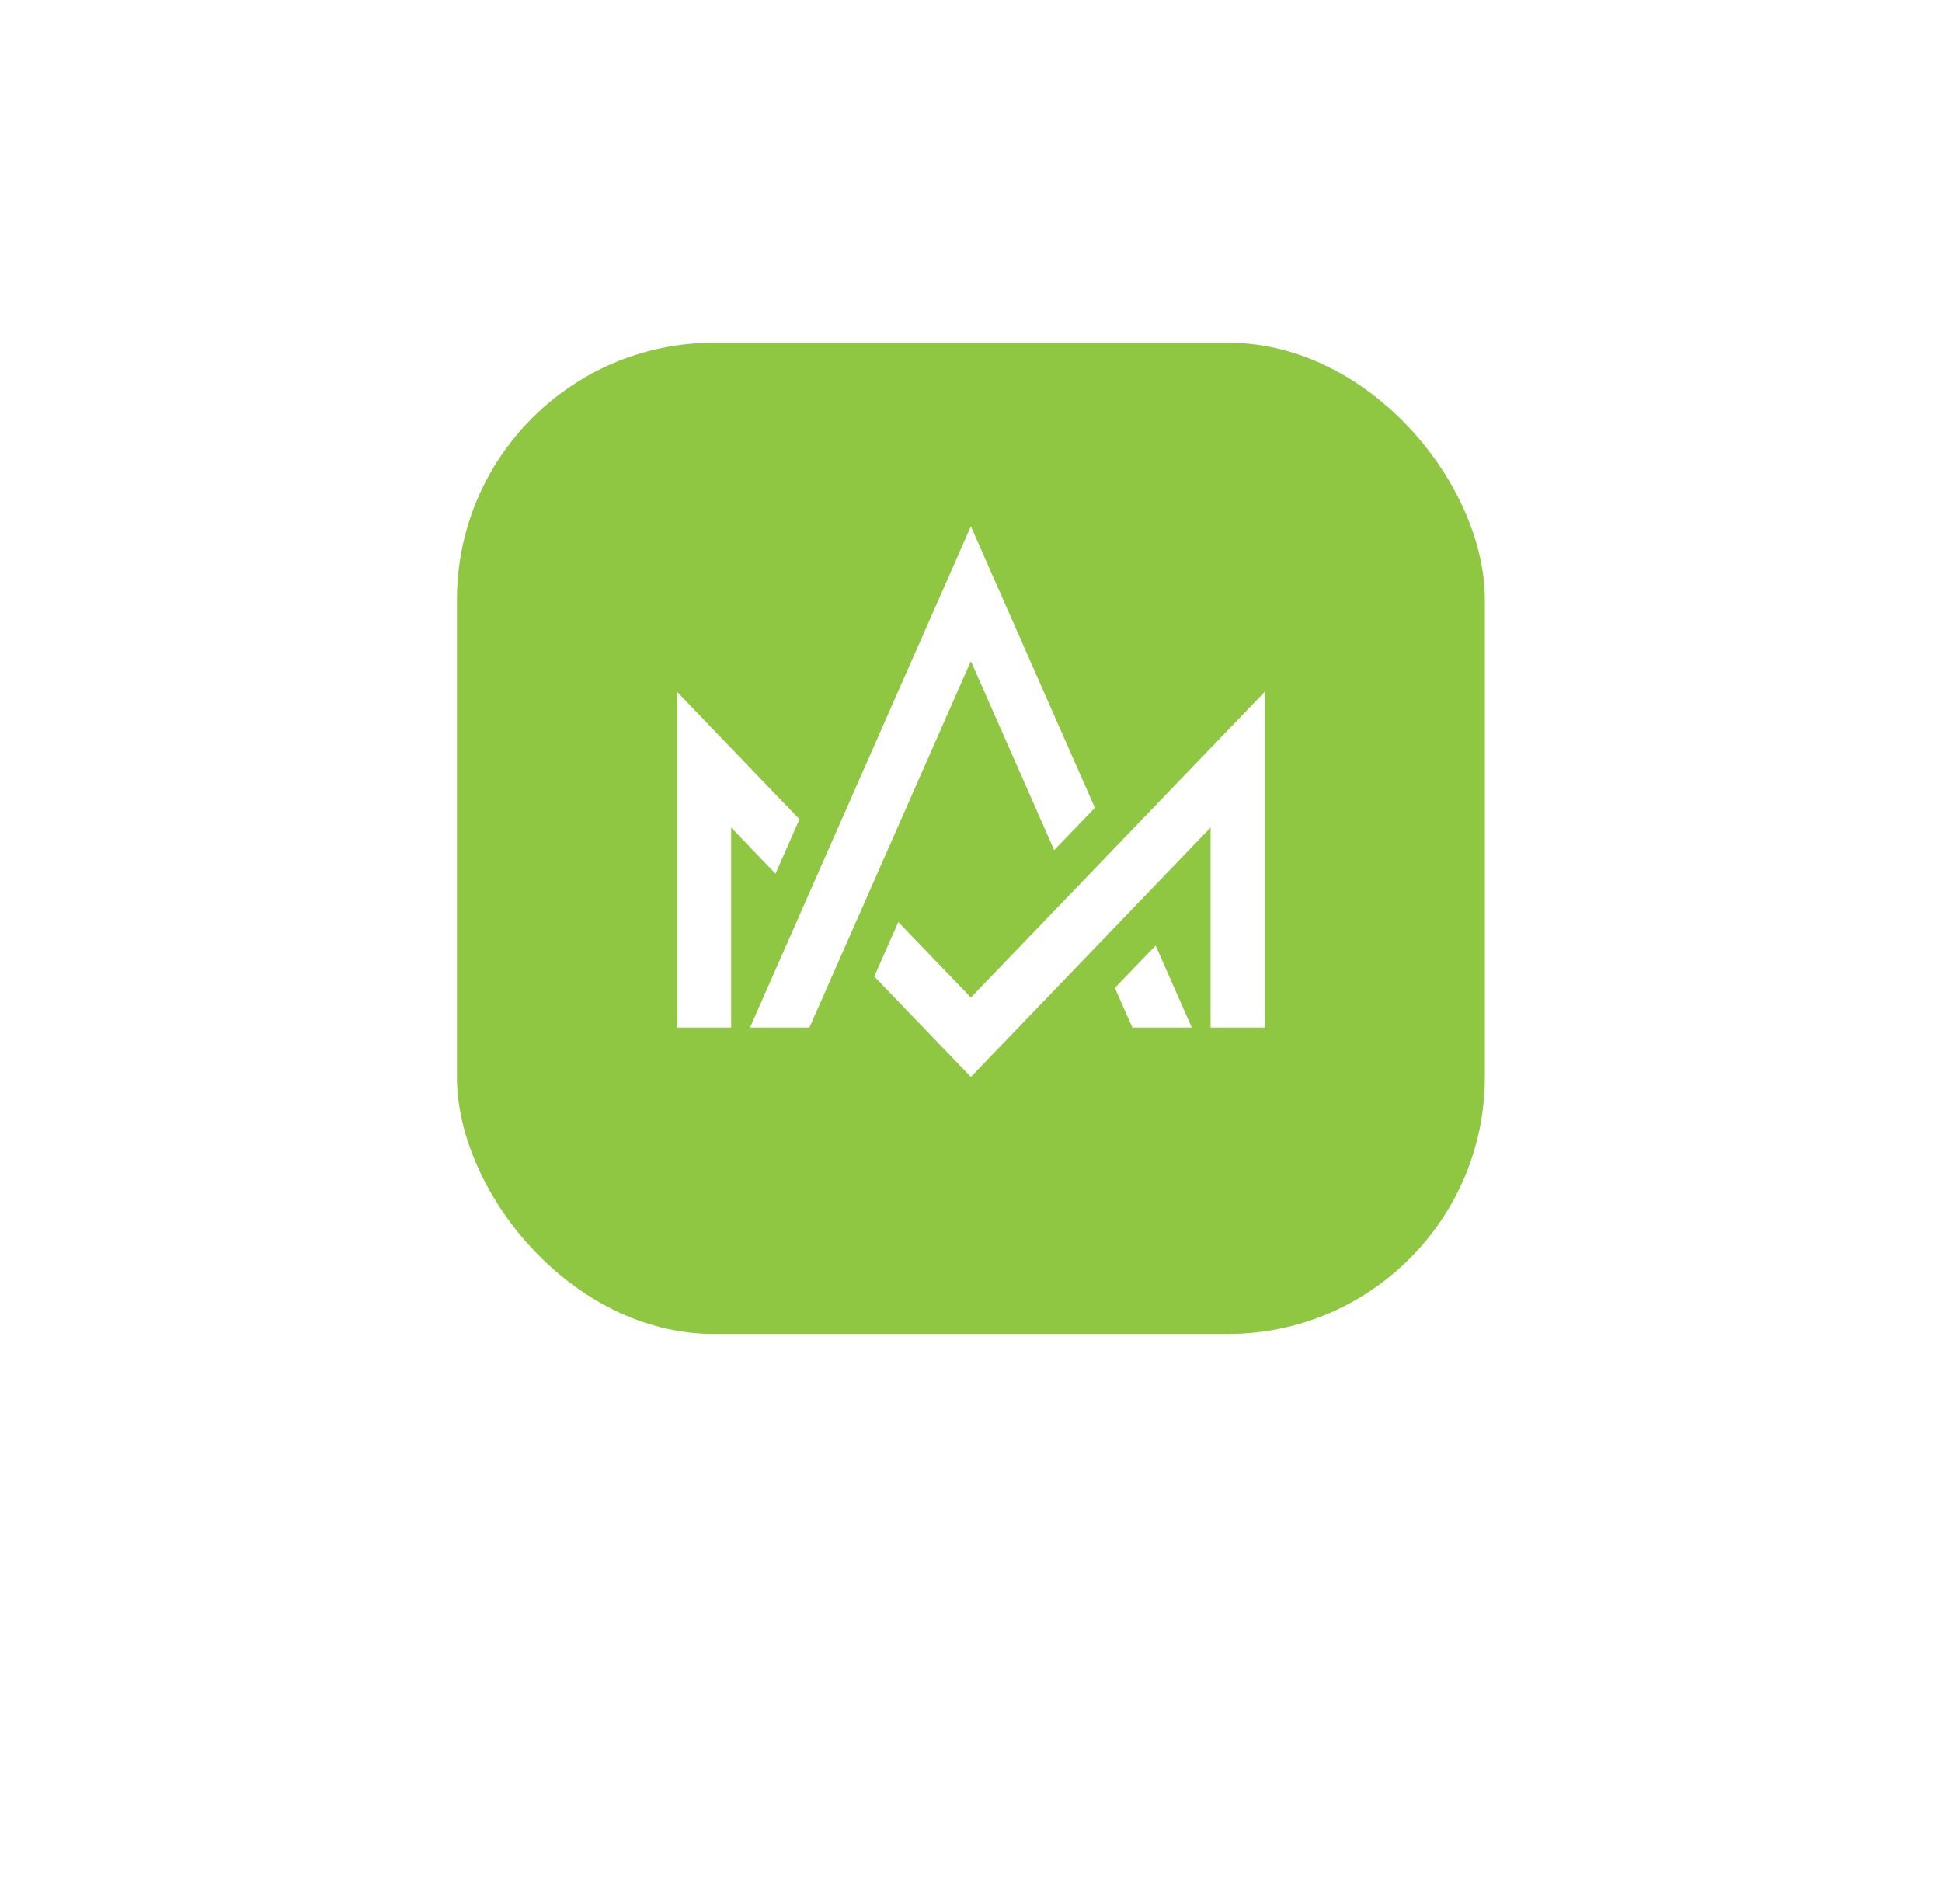
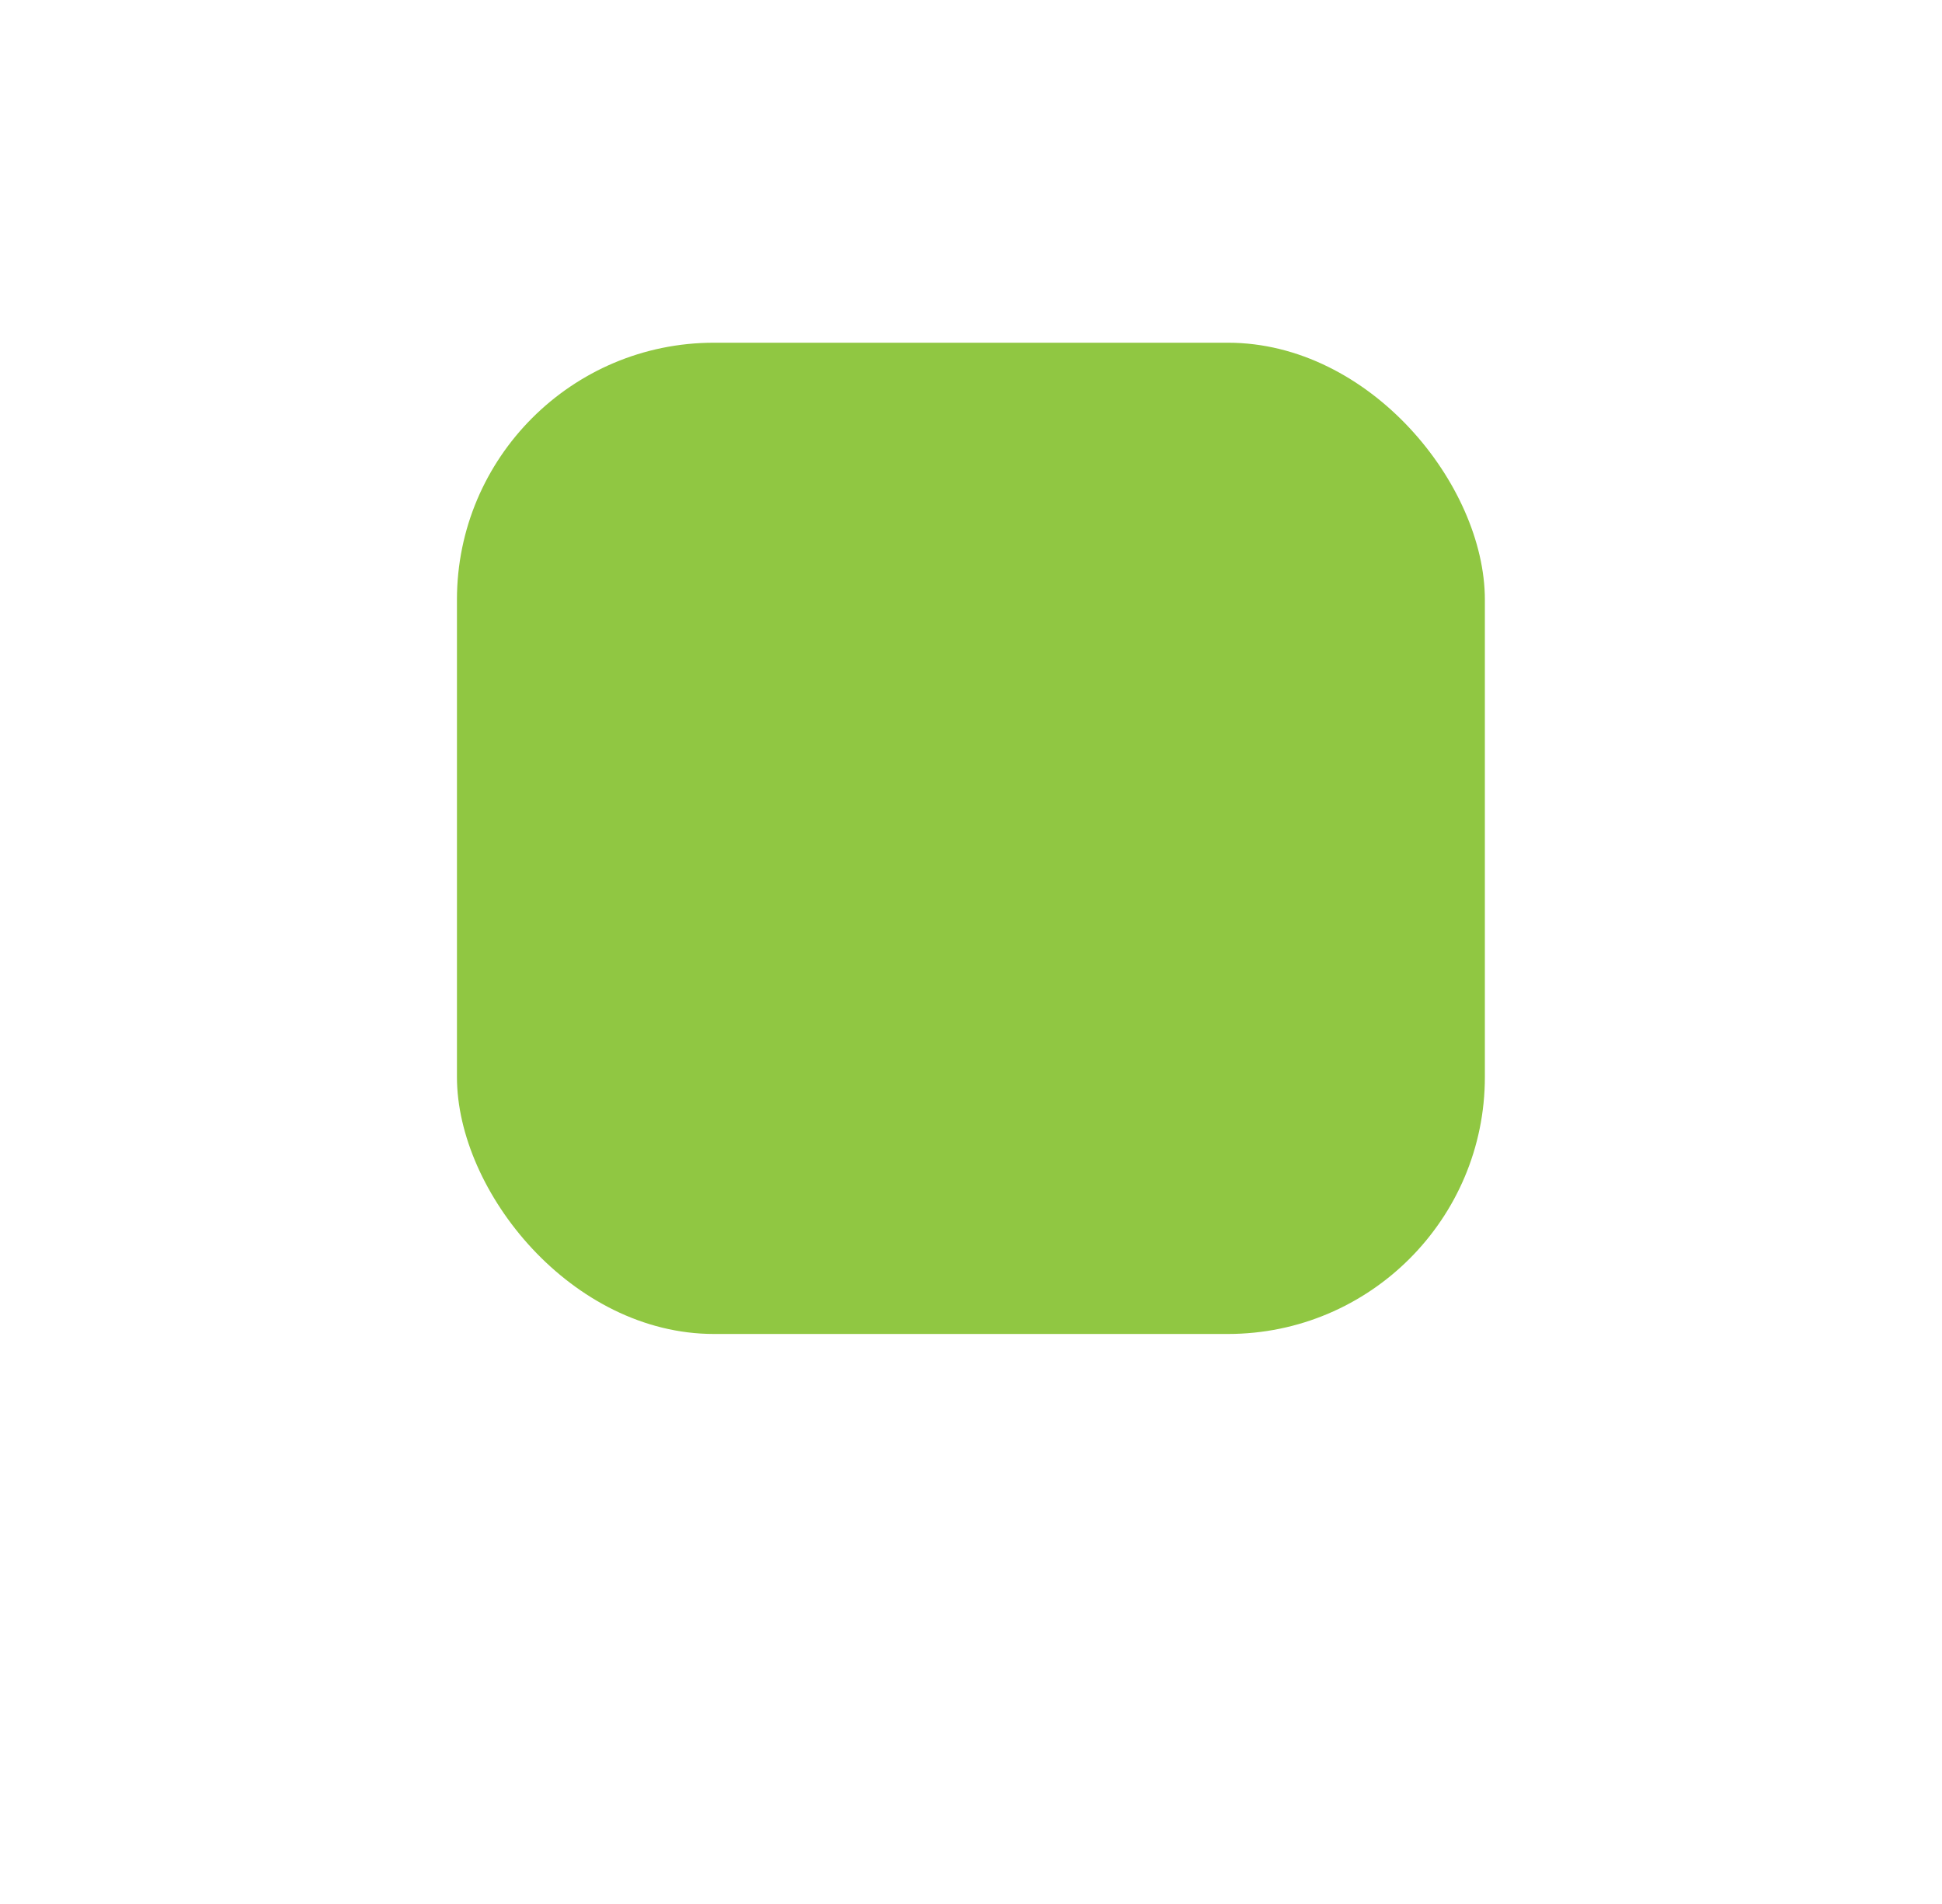
<svg xmlns="http://www.w3.org/2000/svg" width="51" height="50" viewBox="0 0 51 50" fill="none" style="filter: drop-shadow(0px 0px 6px #90C742);">
  <g filter="url(#filter0_d_392_15168)">
    <rect x="12" y="9" width="26.995" height="26.031" rx="6.749" fill="#90C742" />
  </g>
  <g clip-path="url(#clip0_392_15168)">
    <path d="M31.792 26.984H33.21V18.172L25.497 26.196L23.591 24.213L22.96 25.643L25.497 28.282L31.792 21.733V26.984Z" fill="white" />
    <path d="M29.279 25.943L29.738 26.984H31.298L30.349 24.831L29.279 25.943Z" fill="white" />
    <path d="M28.754 21.213L25.497 13.821L19.697 26.984H21.257L25.497 17.361L27.685 22.325L28.754 21.213Z" fill="white" />
-     <path d="M20.996 21.514L17.784 18.172V26.984H19.202V21.733L20.366 22.944L20.996 21.514Z" fill="white" />
  </g>
  <defs>
    <clipPath id="clip0_392_15168">
-       <rect width="15.426" height="14.462" fill="white" transform="translate(17.784 13.821)" />
-     </clipPath>
+       </clipPath>
  </defs>
</svg>